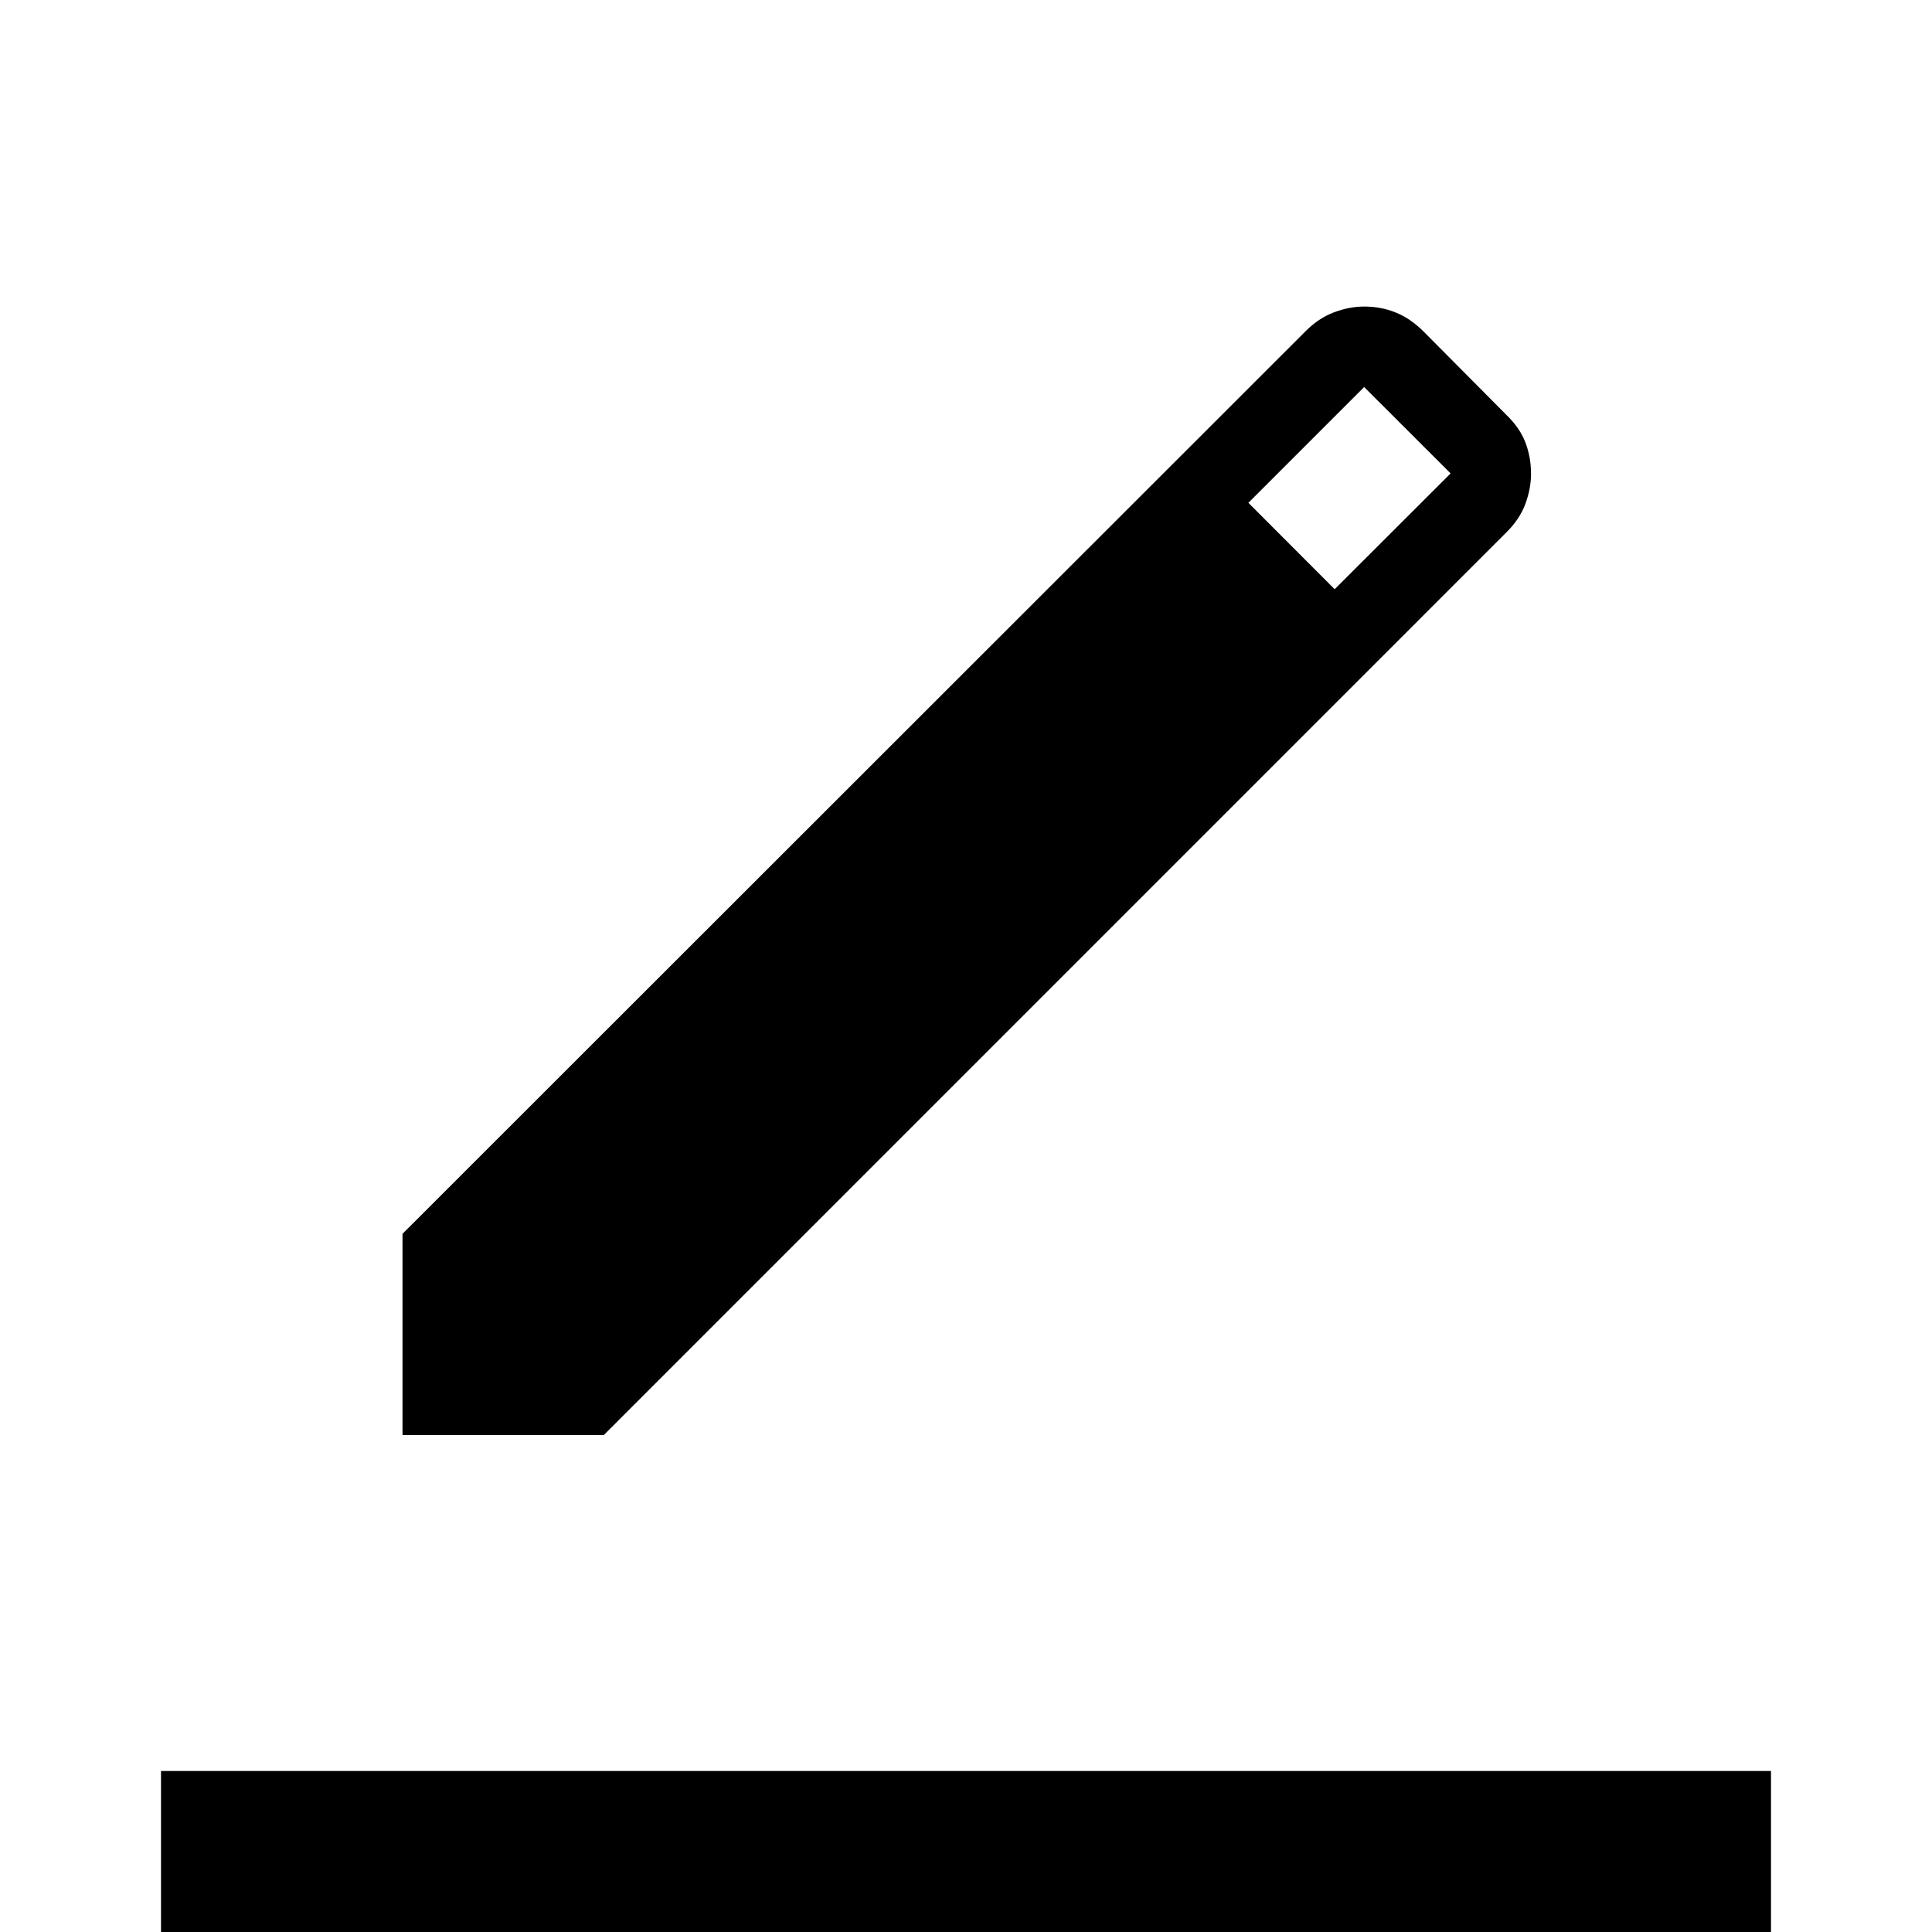
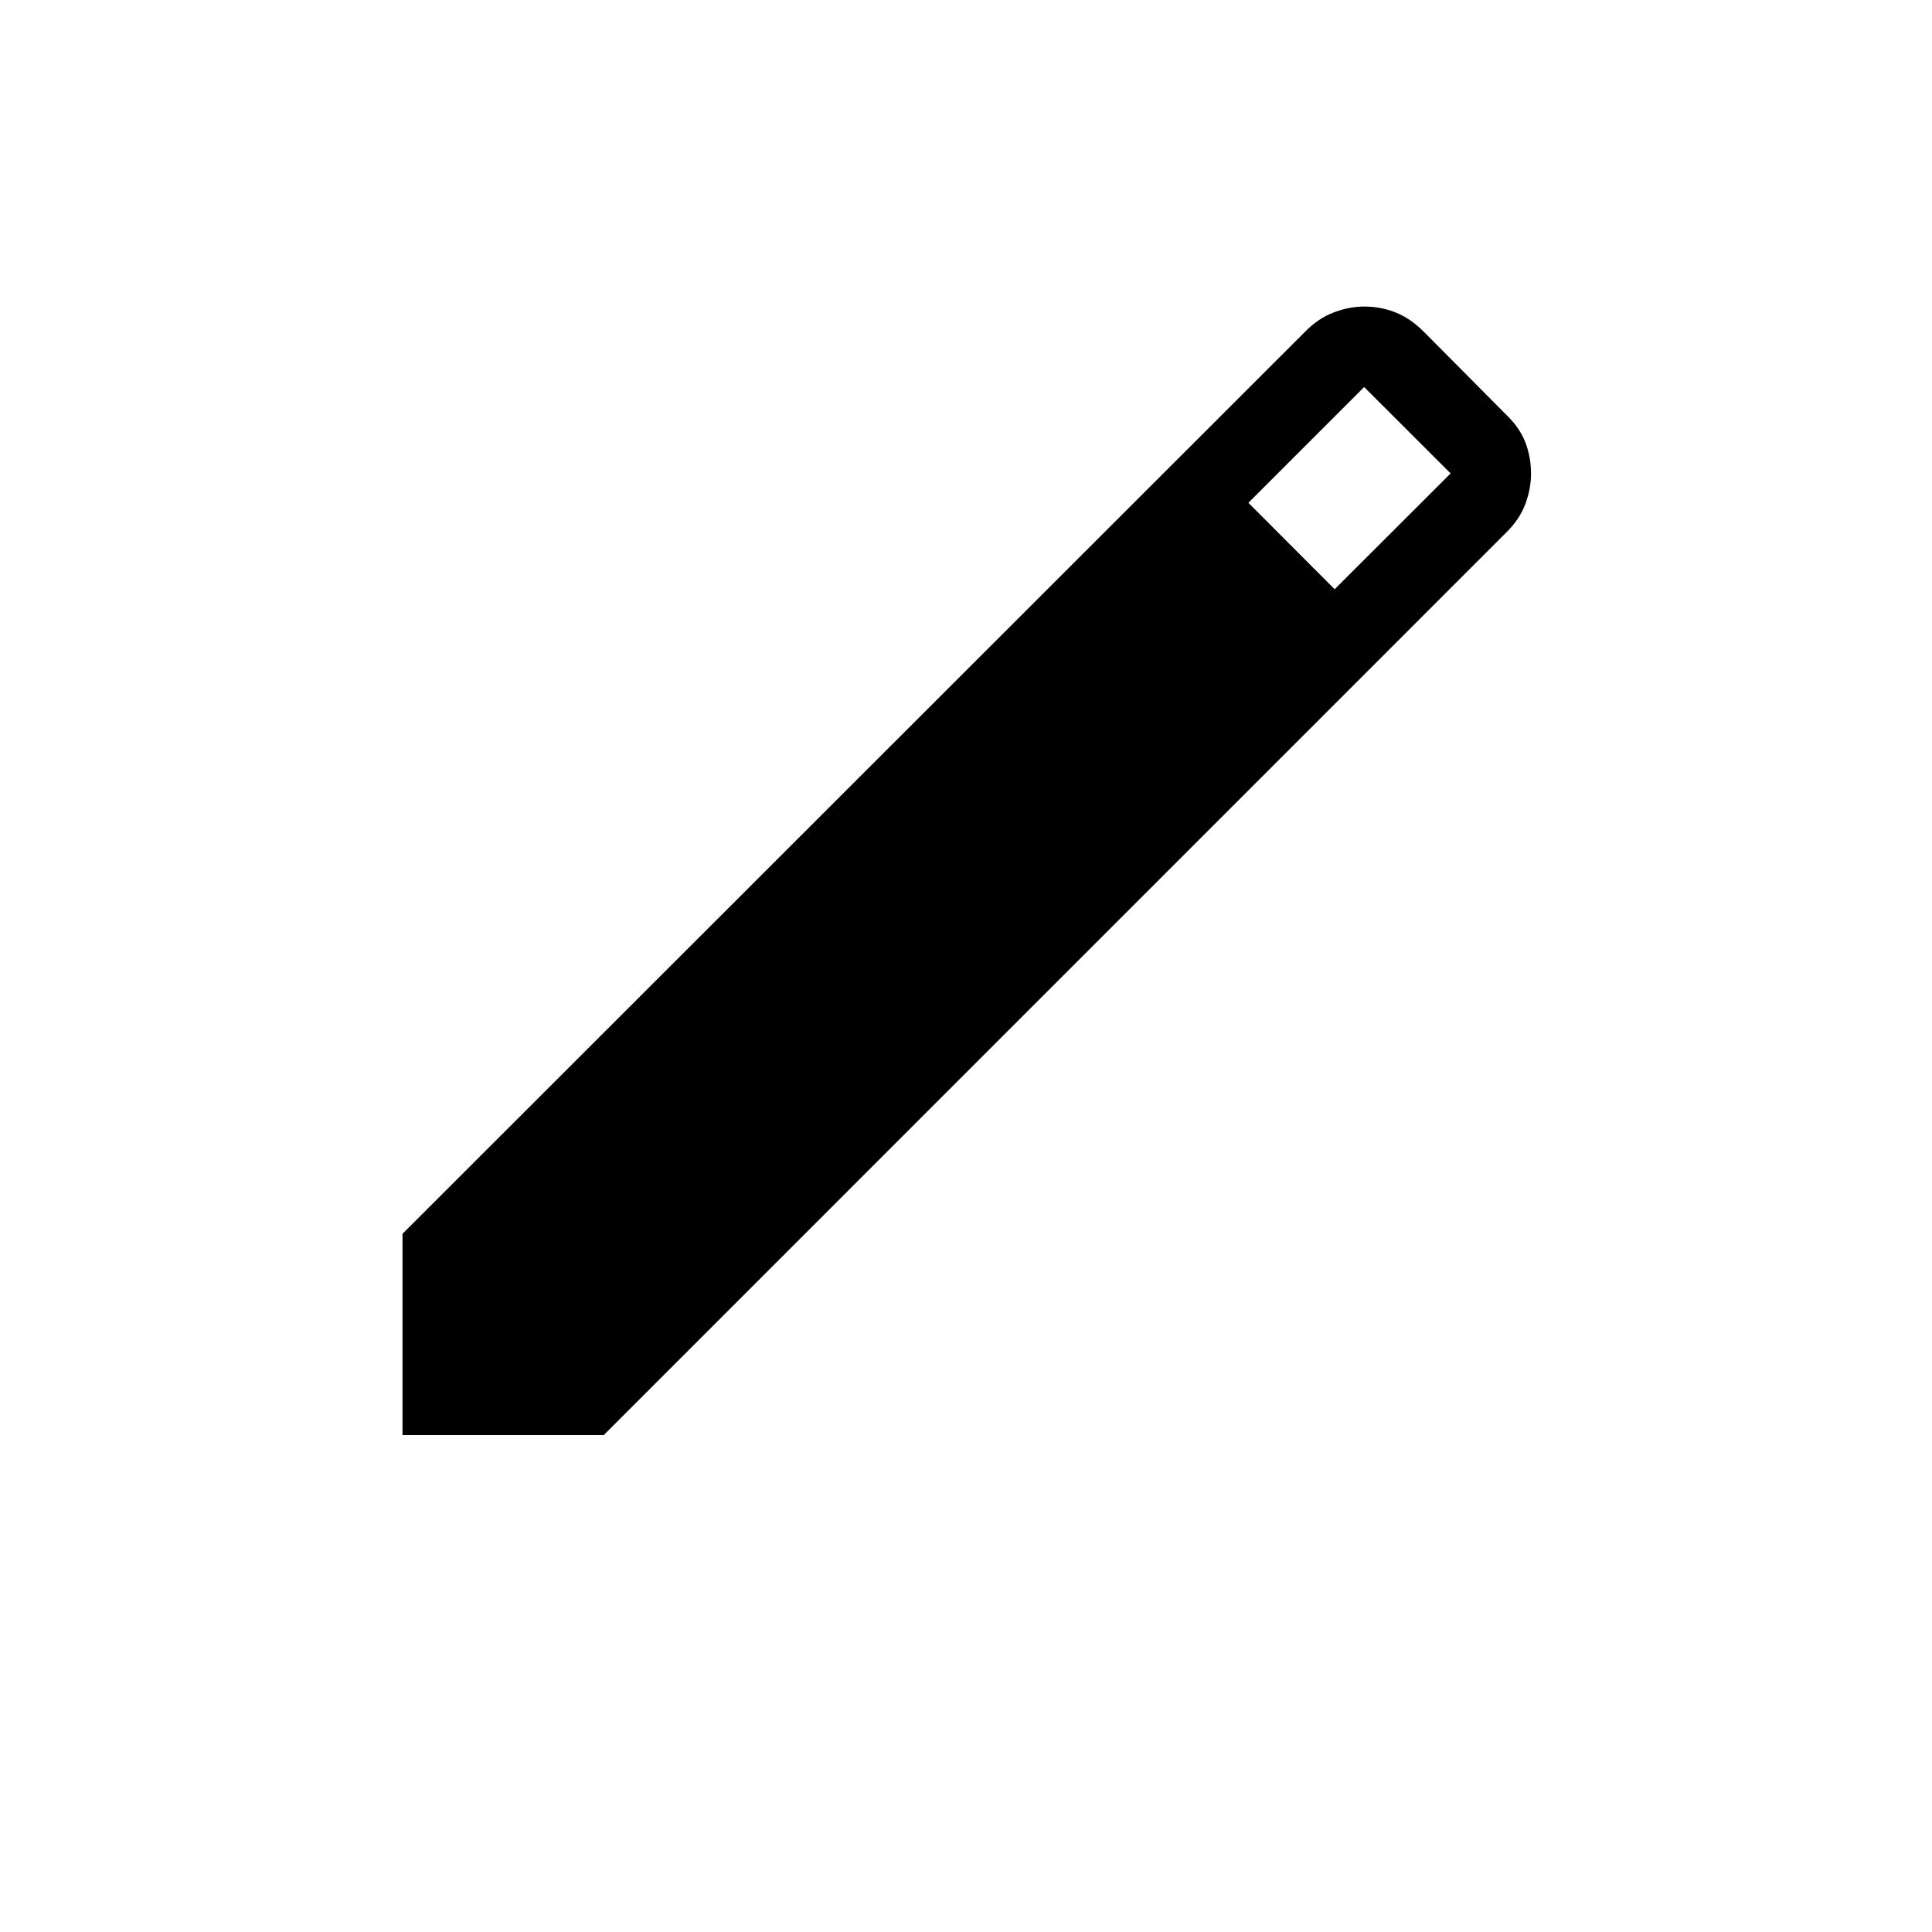
<svg xmlns="http://www.w3.org/2000/svg" width="200" height="200" viewBox="0 0 24 24">
-   <path fill="currentColor" d="M2 24v-2h20v2H2Zm3-6.173v-2.5L16.22 4.113q.159-.16.348-.232t.378-.073q.208 0 .39.073q.183.073.349.238l1.028 1.035q.166.16.236.342q.07.183.07.39q0 .183-.07.373t-.236.354L7.5 17.827H5ZM16.58 7.319l1.44-1.438l-1.074-1.073l-1.438 1.438L16.58 7.32Z" />
+   <path fill="currentColor" d="M2 24v-2v2H2Zm3-6.173v-2.5L16.22 4.113q.159-.16.348-.232t.378-.073q.208 0 .39.073q.183.073.349.238l1.028 1.035q.166.16.236.342q.07.183.07.39q0 .183-.07.373t-.236.354L7.5 17.827H5ZM16.58 7.319l1.44-1.438l-1.074-1.073l-1.438 1.438L16.58 7.32Z" />
</svg>